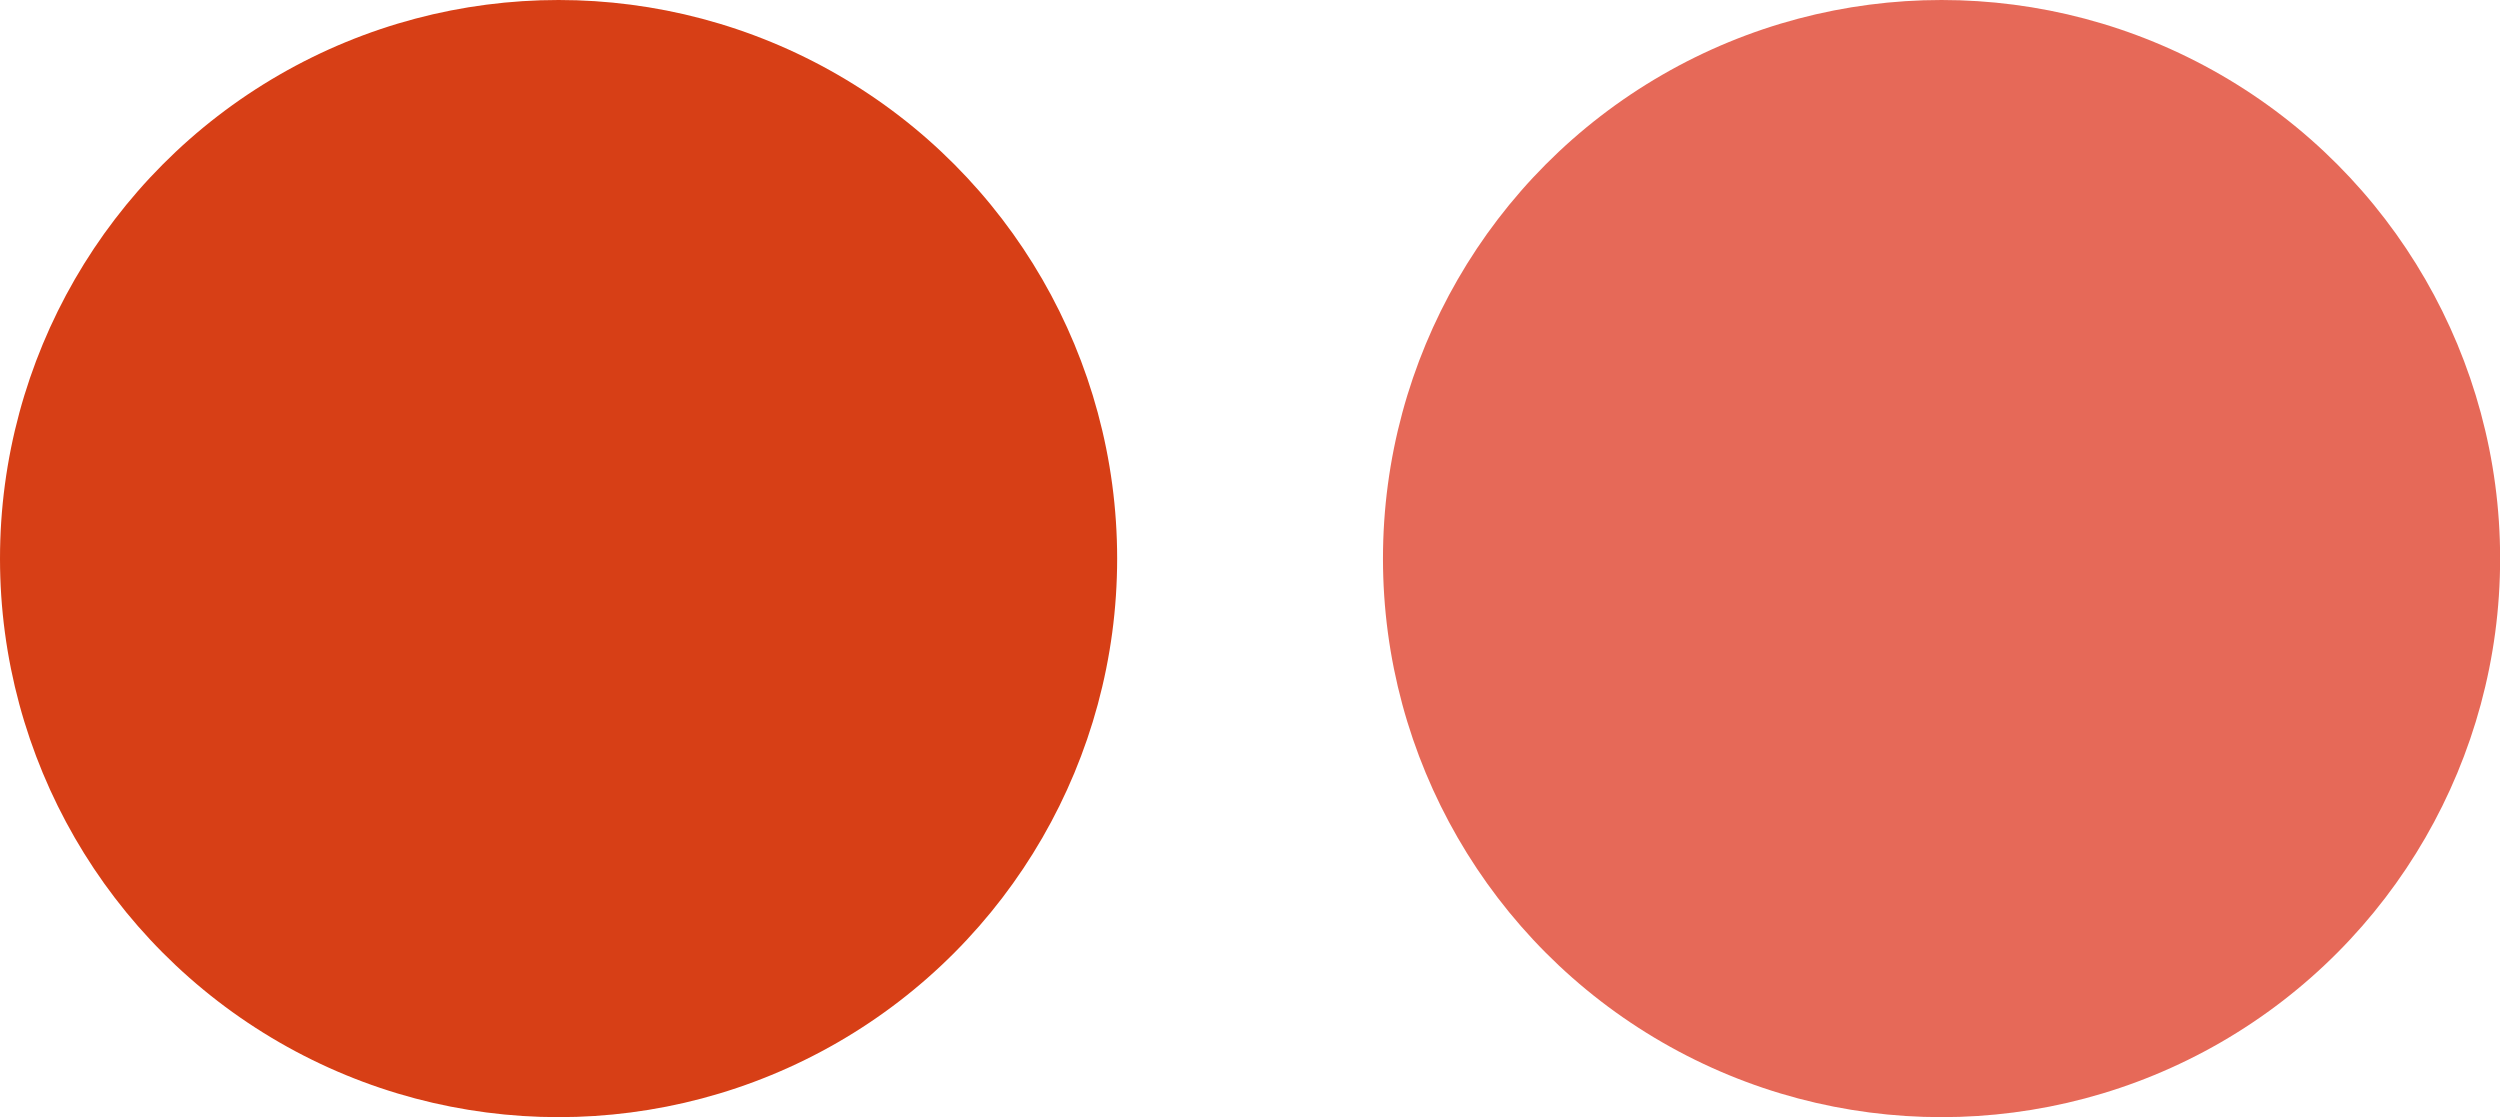
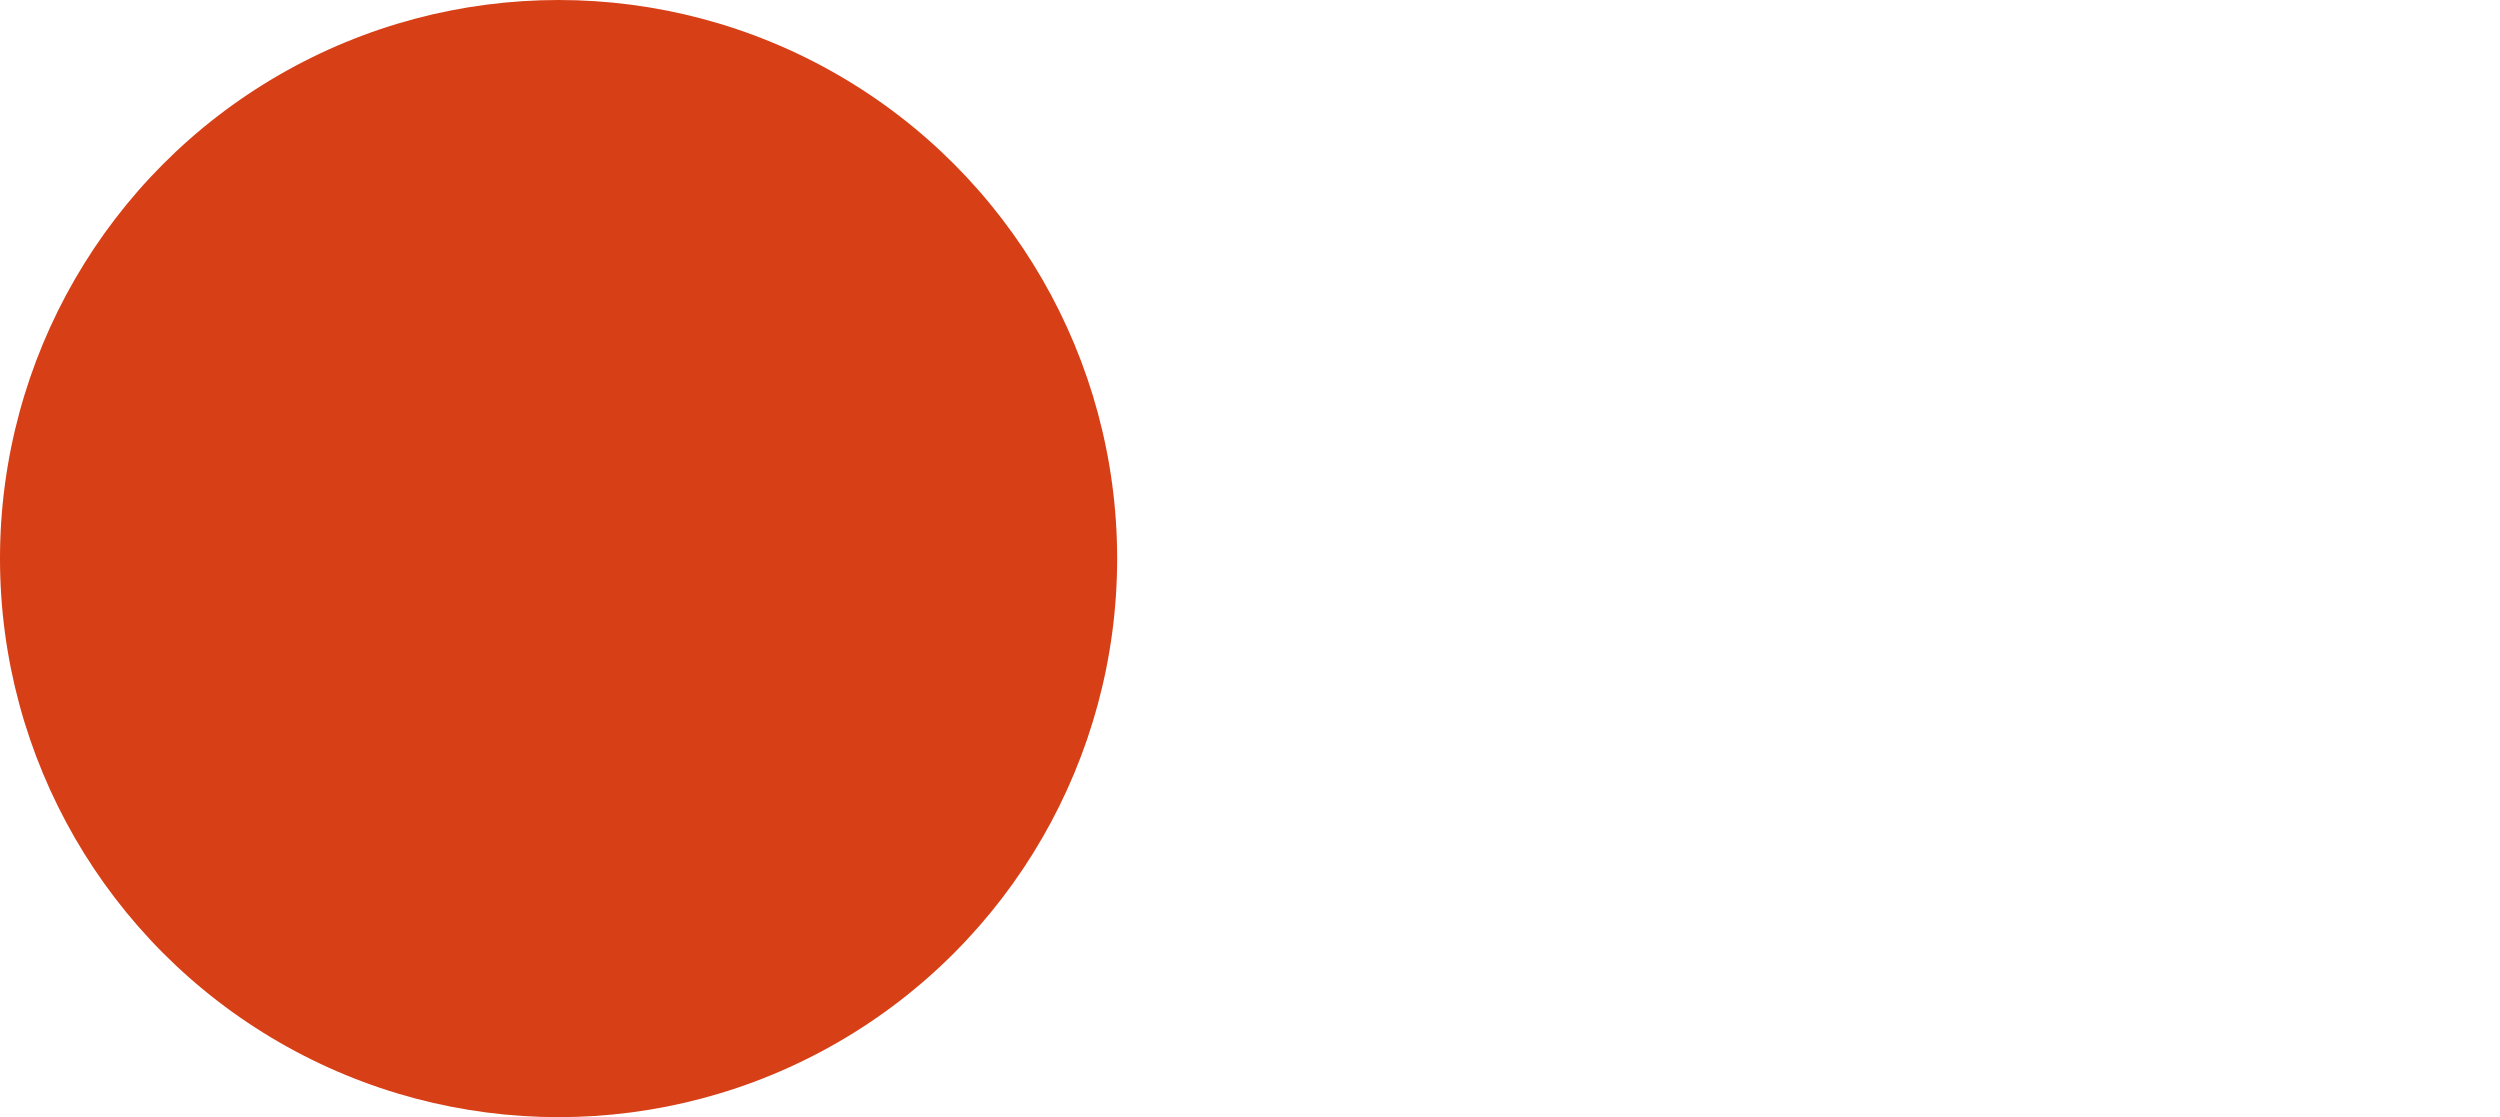
<svg xmlns="http://www.w3.org/2000/svg" id="レイヤー_1" data-name="レイヤー 1" width="209.73" height="93.71" viewBox="0 0 209.73 93.71">
  <defs>
    <style>.cls-1{fill:#d73f16;}.cls-2{fill:#e66958;}</style>
  </defs>
  <g id="グループ_282" data-name="グループ 282">
    <circle id="楕円形_66" data-name="楕円形 66" class="cls-1" cx="46.86" cy="46.86" r="46.86" />
  </g>
  <g id="グループ_283" data-name="グループ 283">
-     <circle id="楕円形_66-2" data-name="楕円形 66-2" class="cls-2" cx="162.88" cy="46.86" r="46.86" />
-   </g>
+     </g>
</svg>